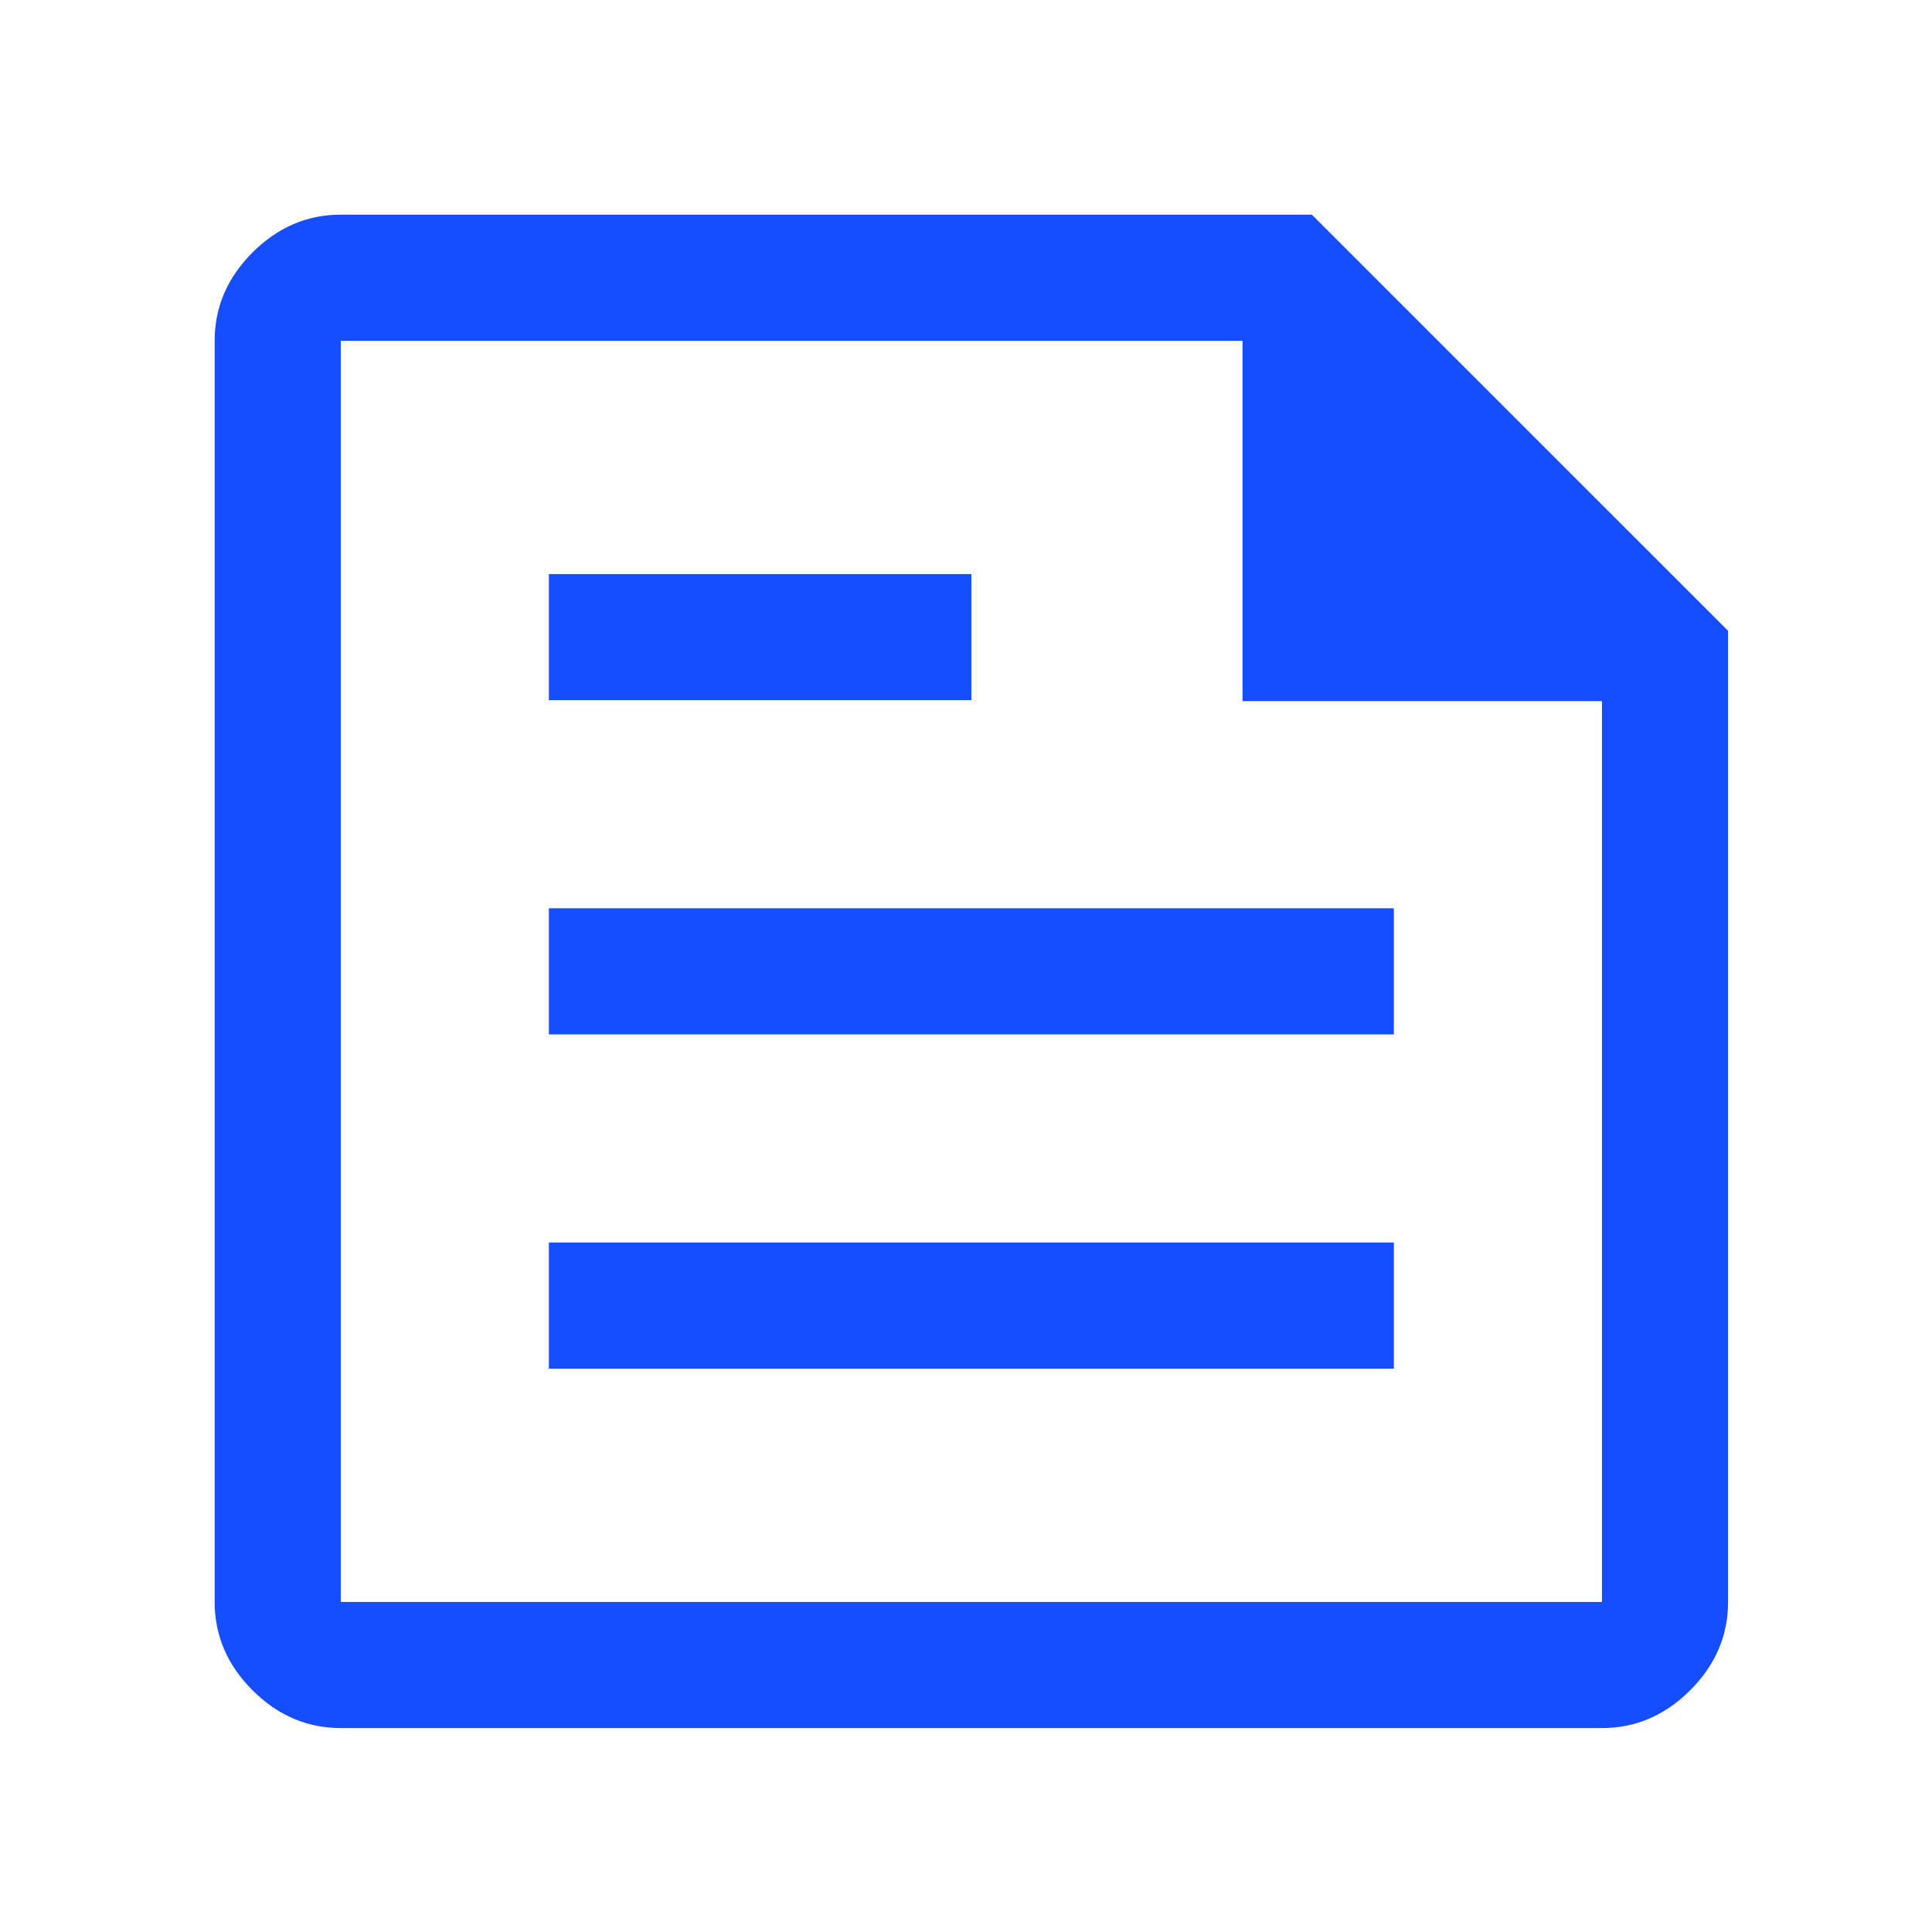
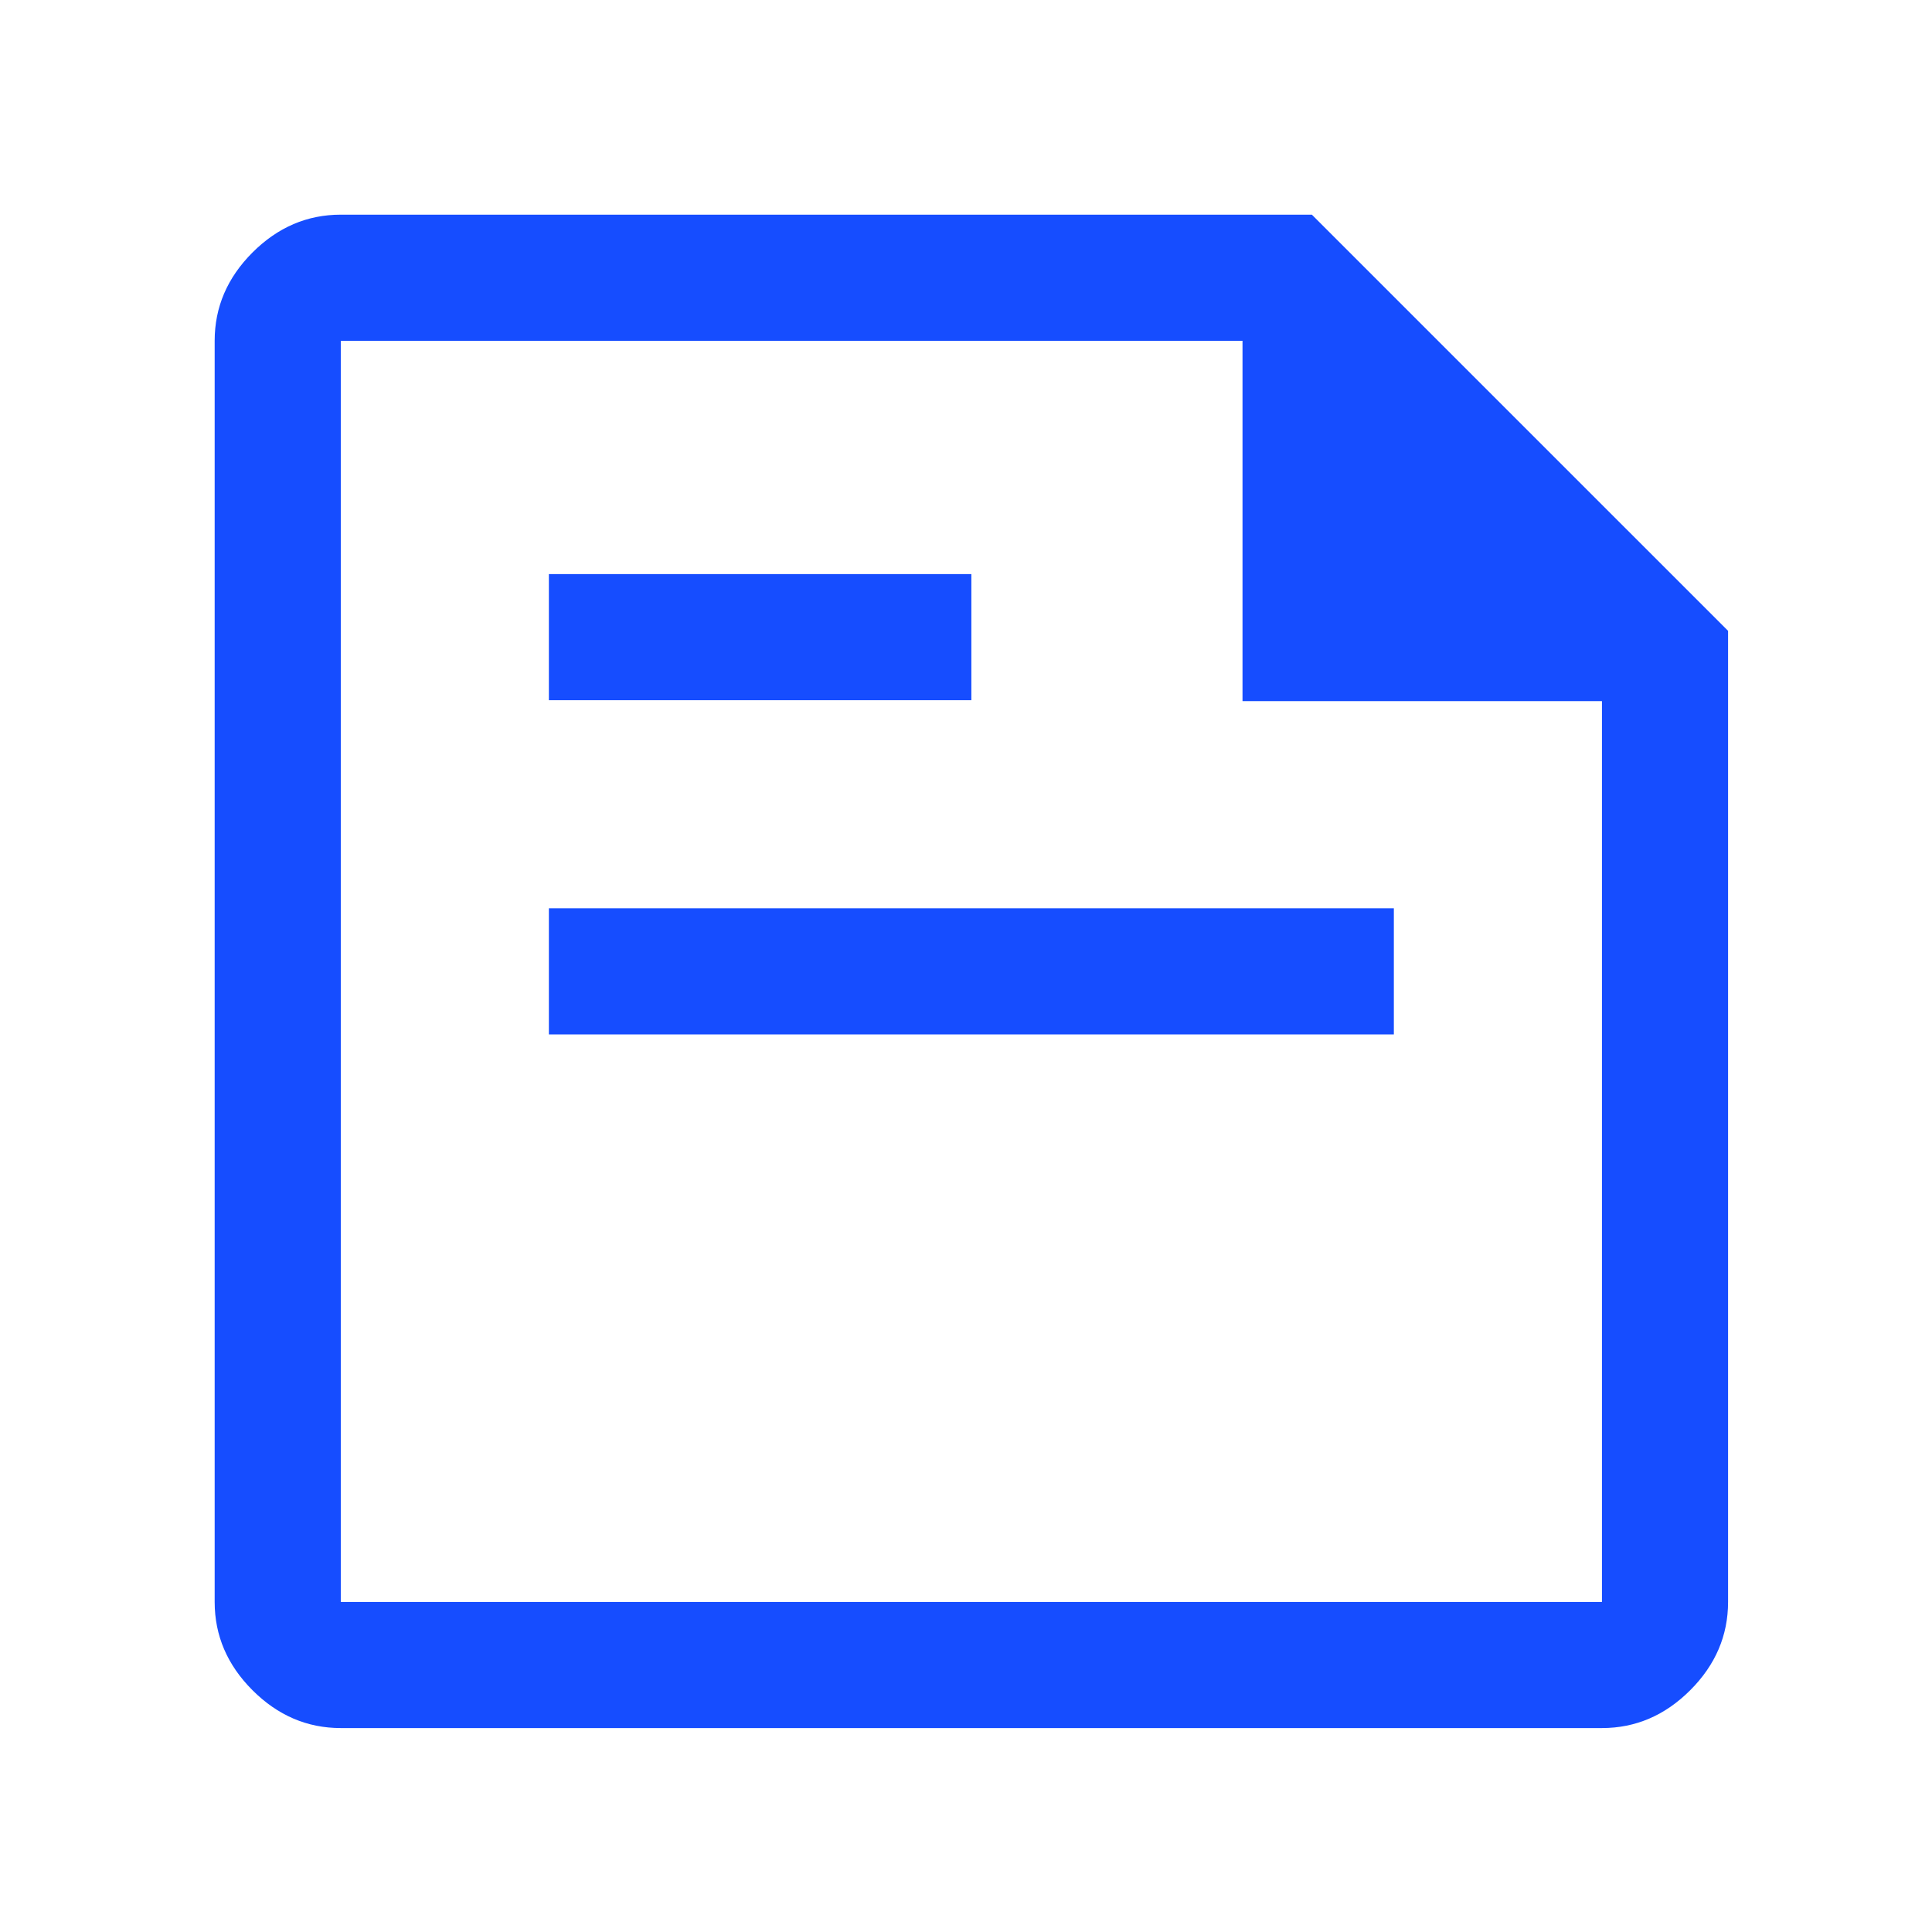
<svg xmlns="http://www.w3.org/2000/svg" width="90" height="90" viewBox="0 0 90 90" fill="none">
-   <path d="M15.875 80.5C14.308 80.5 12.938 79.912 11.762 78.737C10.588 77.562 10 76.192 10 74.625V15.875C10 14.308 10.588 12.938 11.762 11.762C12.938 10.588 14.308 10 15.875 10H61.112L80.5 29.387V74.625C80.5 76.192 79.912 77.562 78.737 78.737C77.562 79.912 76.192 80.5 74.625 80.5H15.875ZM15.875 74.625H74.625V32.661H57.881V15.875H15.875V74.625ZM25.569 63.756H64.931V57.881H25.569V63.756ZM25.569 32.619H45.25V26.744H25.569V32.619ZM25.569 48.188H64.931V42.312H25.569V48.188Z" fill="#164DFF" />
+   <path d="M15.875 80.5C14.308 80.5 12.938 79.912 11.762 78.737C10.588 77.562 10 76.192 10 74.625V15.875C10 14.308 10.588 12.938 11.762 11.762C12.938 10.588 14.308 10 15.875 10H61.112L80.5 29.387V74.625C80.5 76.192 79.912 77.562 78.737 78.737C77.562 79.912 76.192 80.5 74.625 80.5H15.875ZM15.875 74.625H74.625V32.661H57.881V15.875H15.875V74.625ZM25.569 63.756V57.881H25.569V63.756ZM25.569 32.619H45.25V26.744H25.569V32.619ZM25.569 48.188H64.931V42.312H25.569V48.188Z" fill="#164DFF" />
</svg>